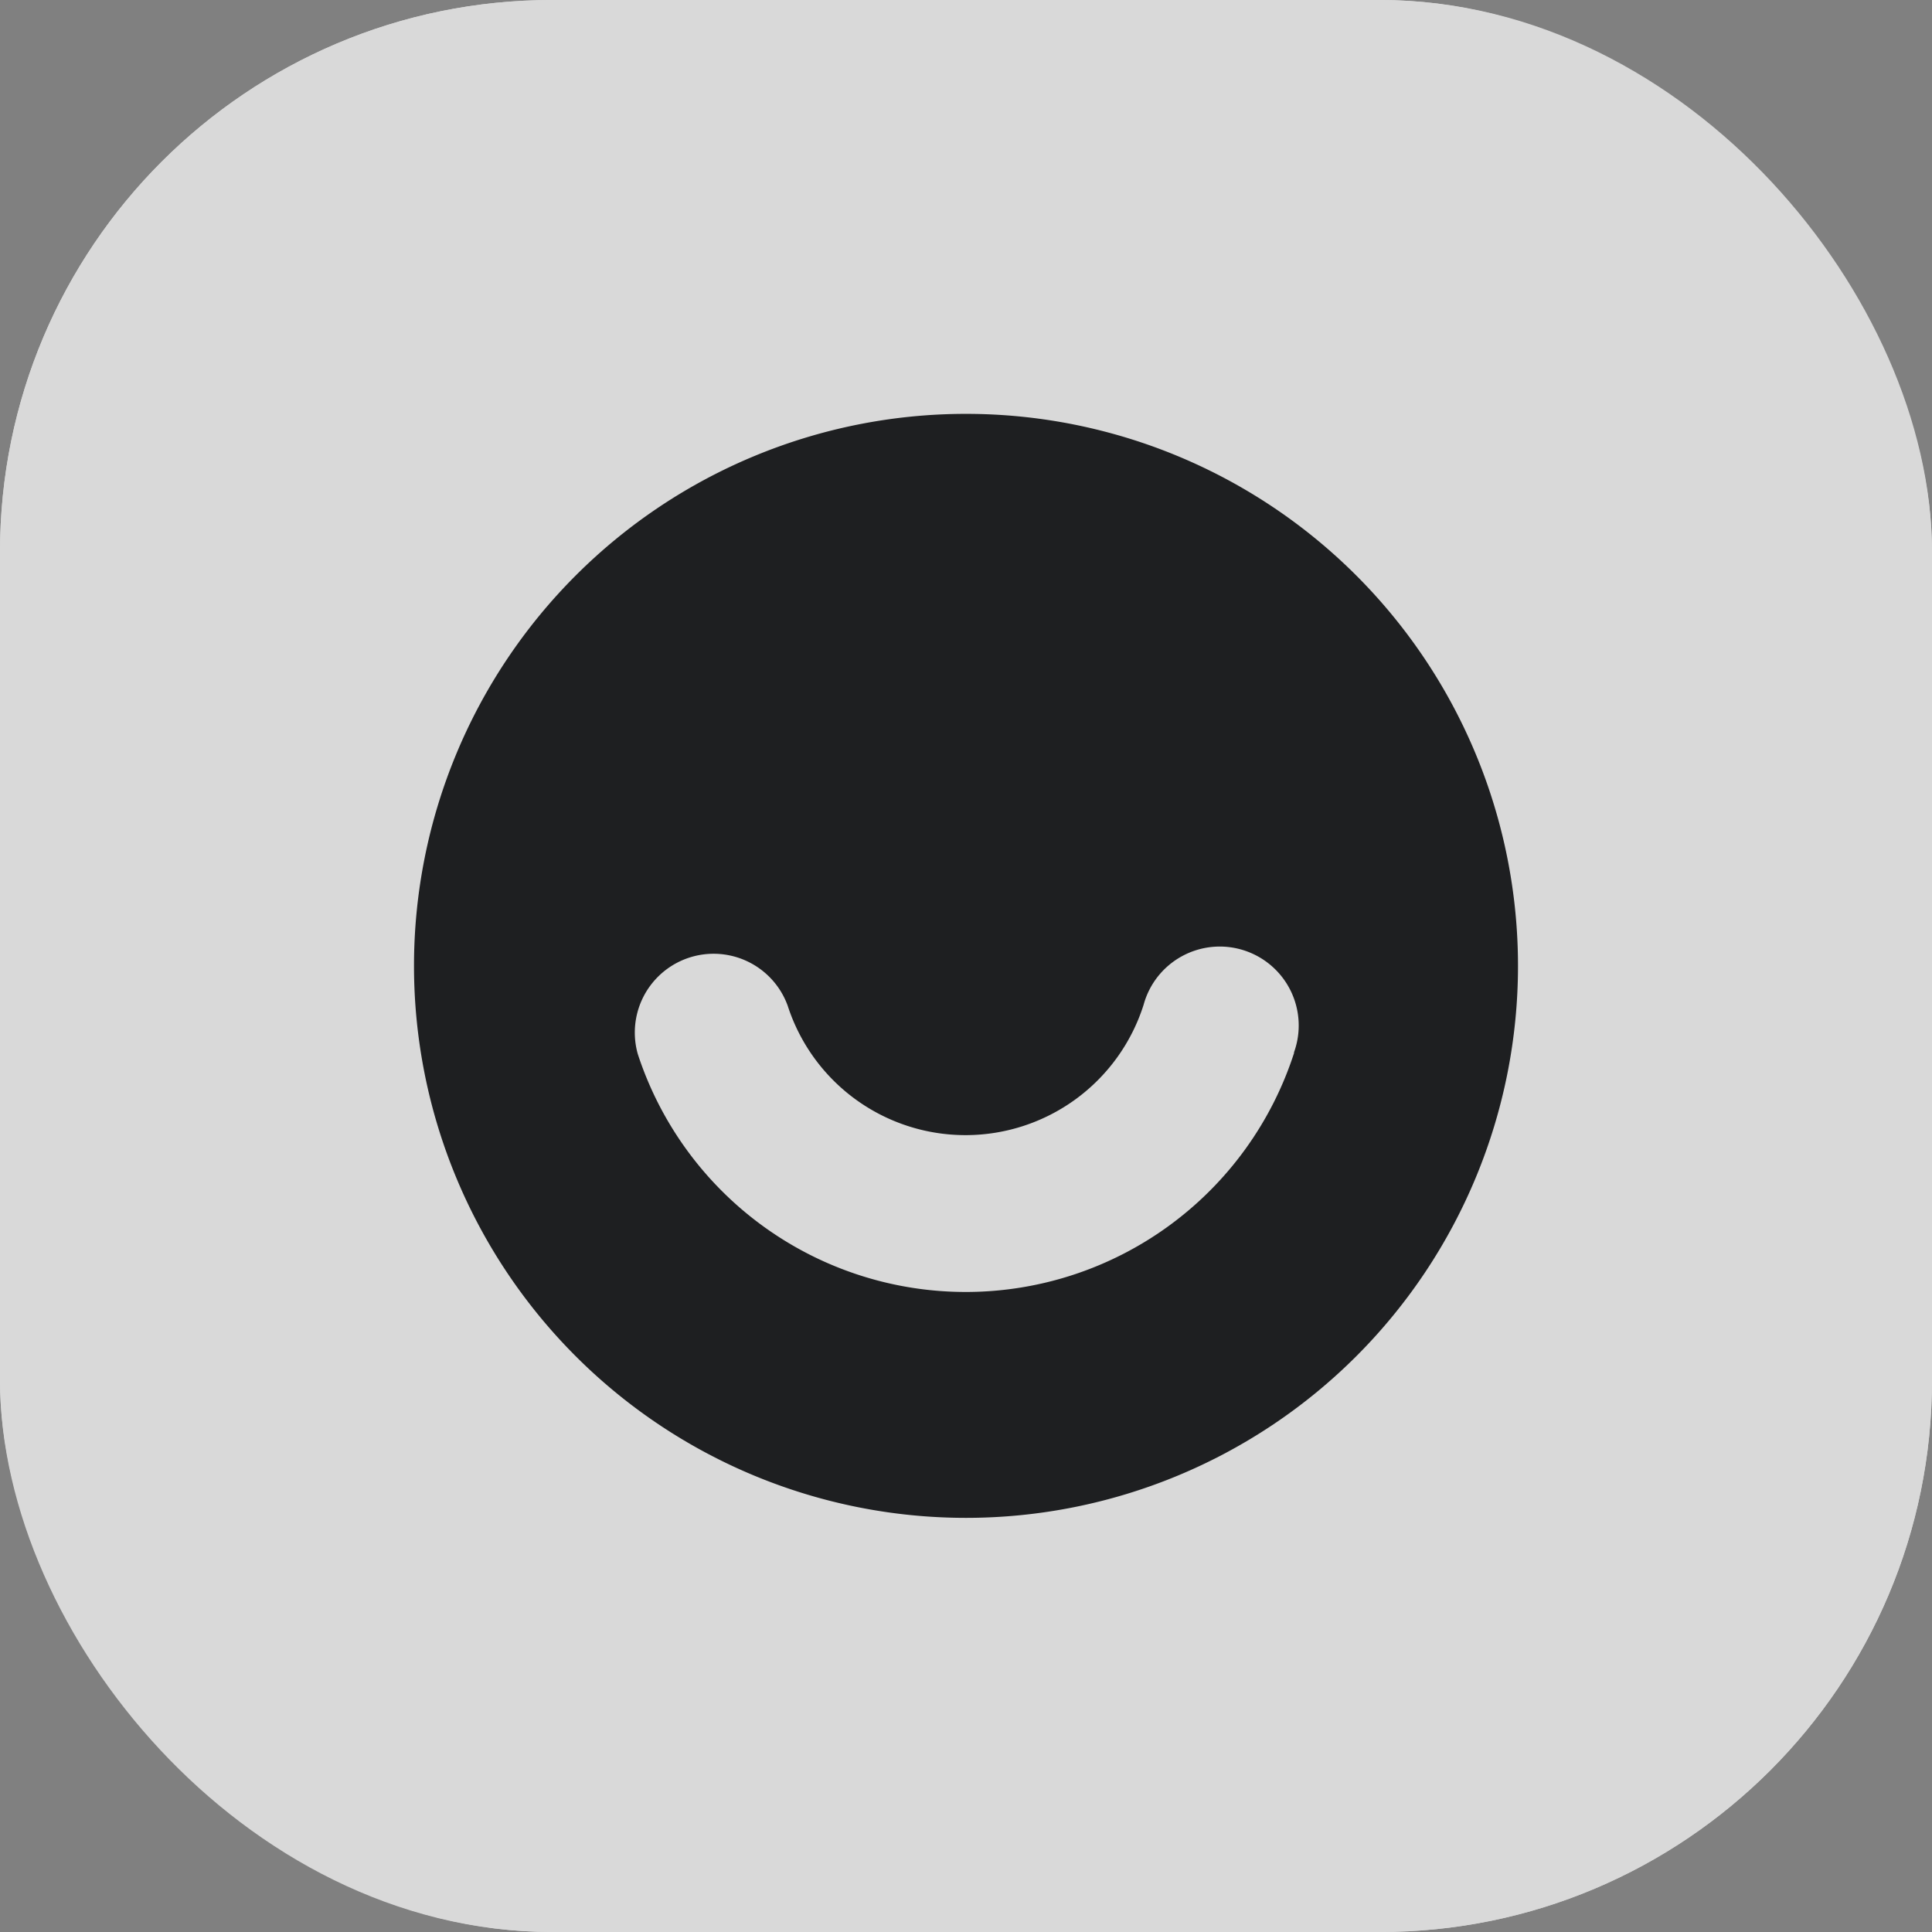
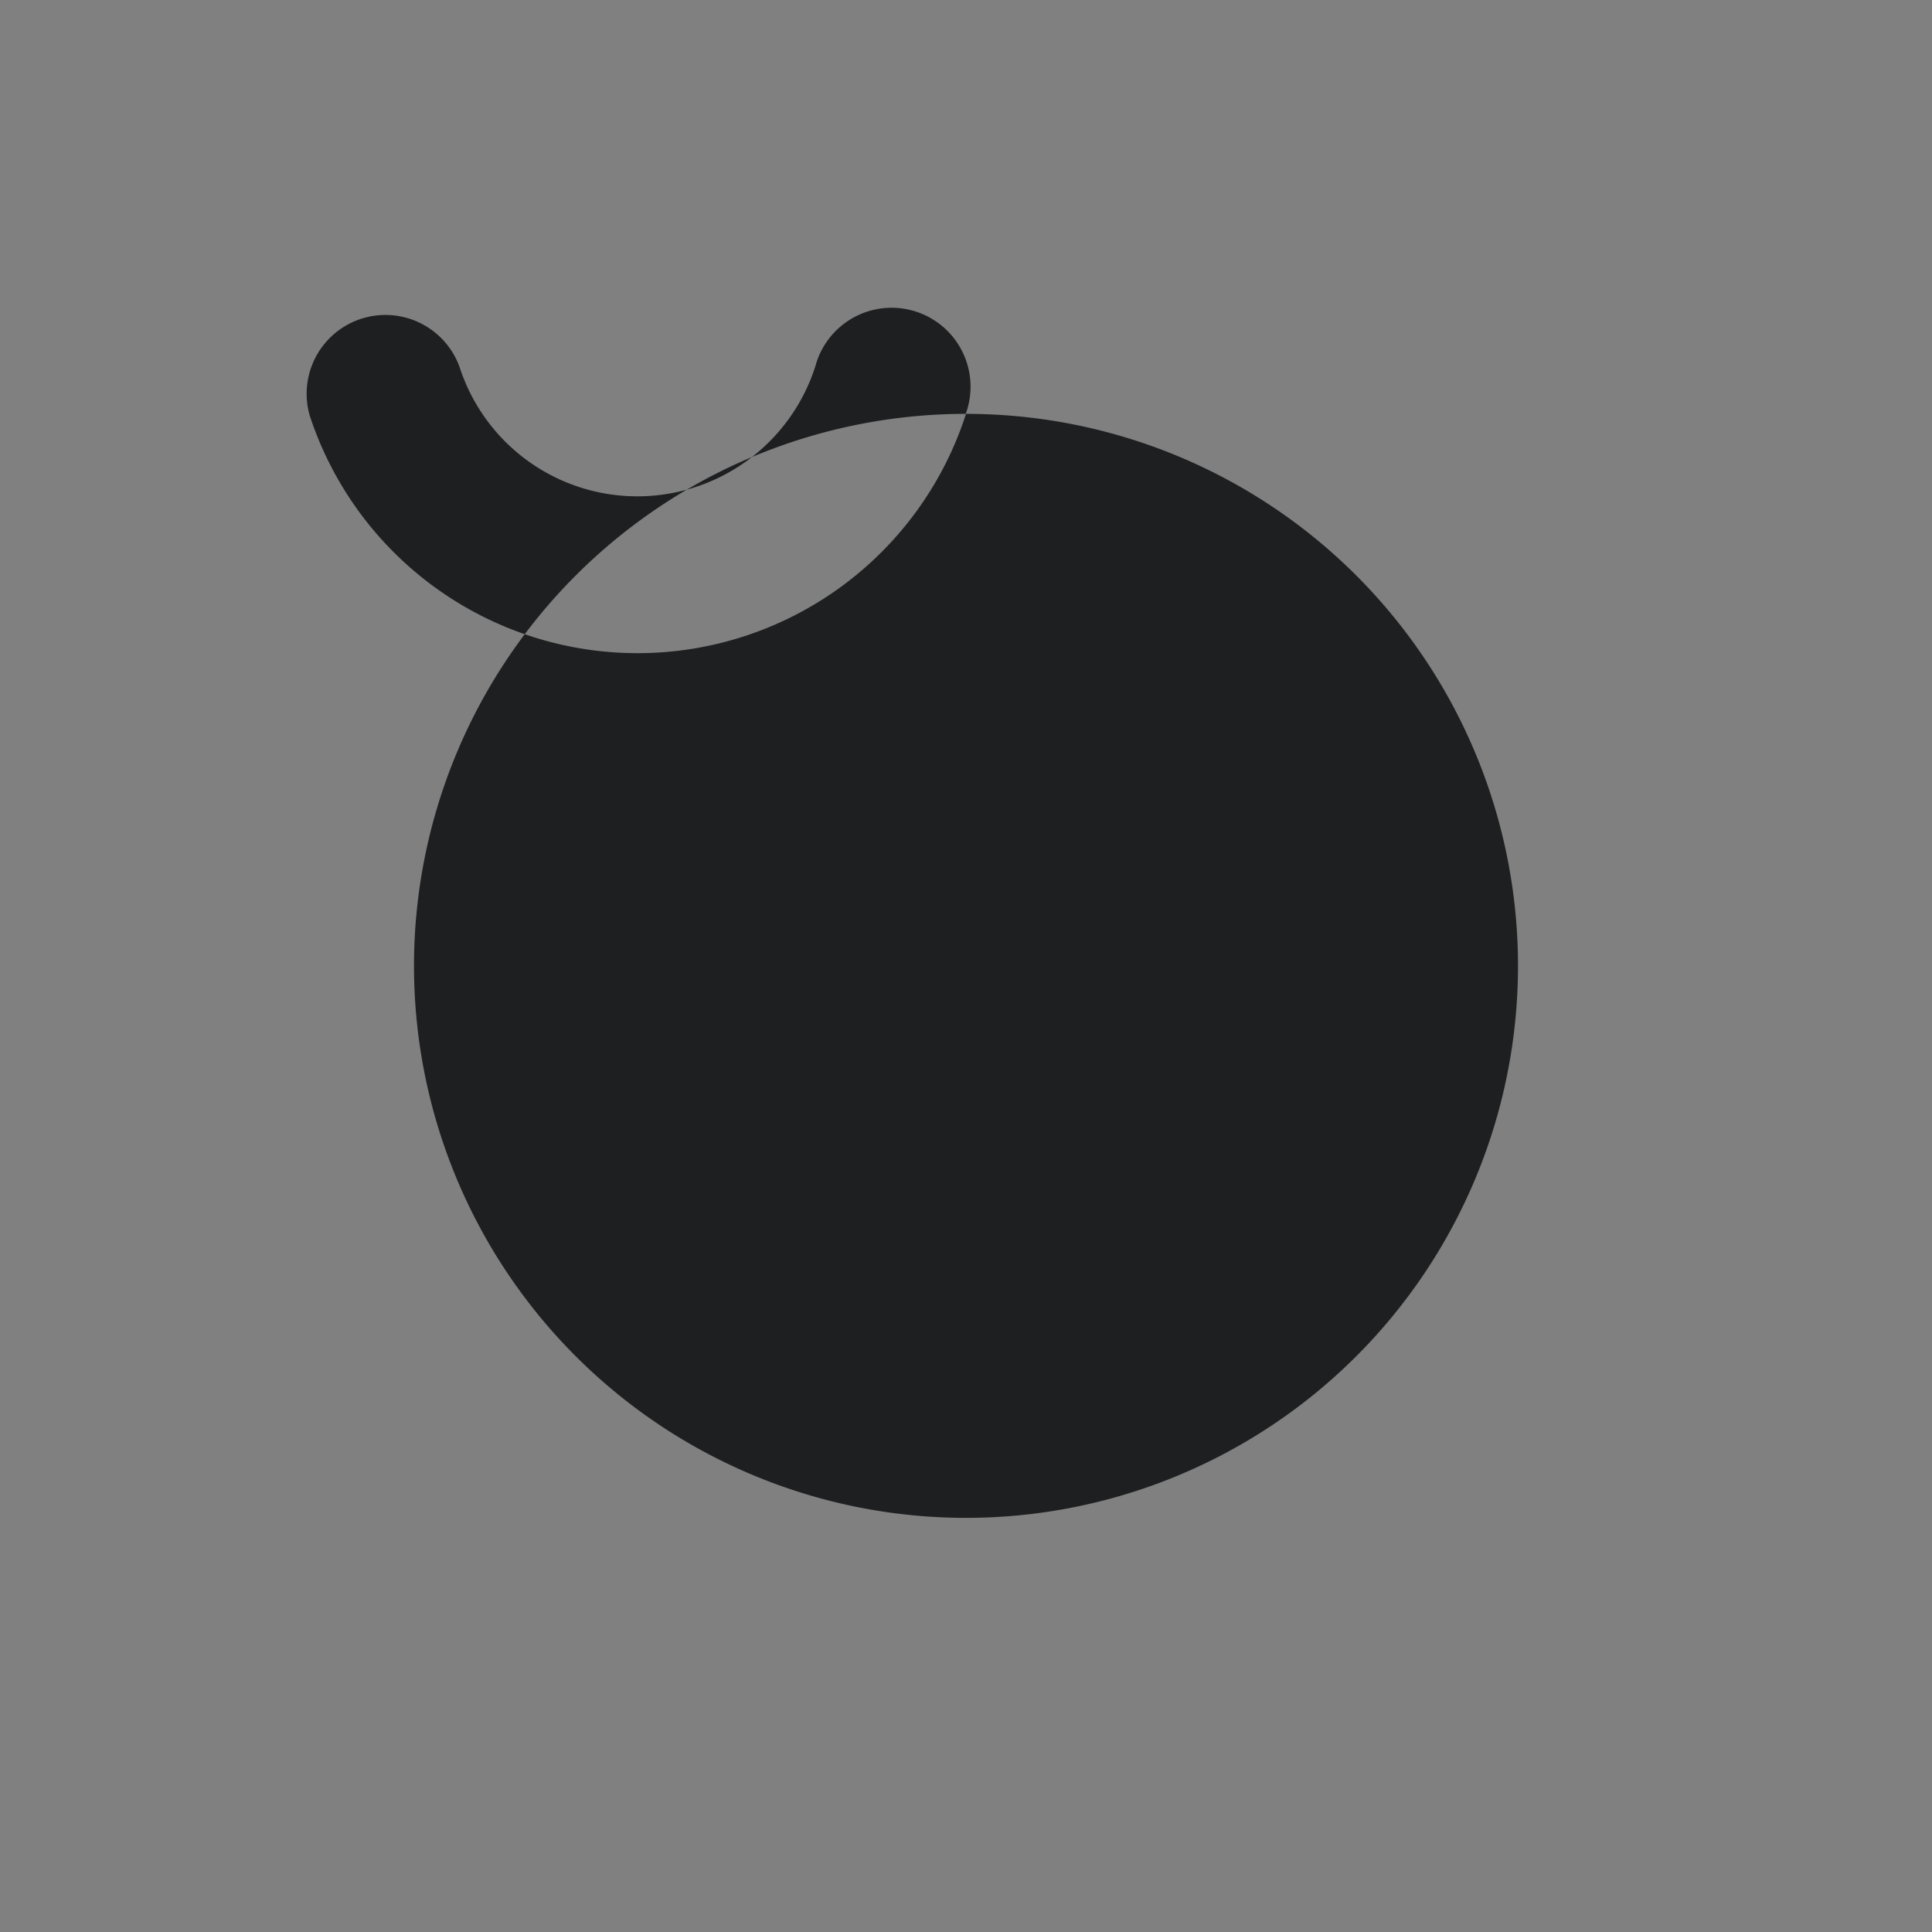
<svg xmlns="http://www.w3.org/2000/svg" width="14" height="14" viewBox="0 0 14 14">
  <rect x="0" y="0" width="14" height="14" fill="#808080" stroke="none" />
  <g id="ic-crm-dbc" transform="translate(-494 -1604)">
    <g id="Rectangle_4224" data-name="Rectangle 4224" transform="translate(494 1604)" fill="#fff" stroke="#fff" stroke-width="1" opacity="0.7">
-       <rect width="14" height="14" rx="4" stroke="none" />
-       <rect x="0.5" y="0.5" width="13" height="13" rx="3.5" fill="none" />
-     </g>
-     <path id="Emoji-1" d="M4,0A4,4,0,1,0,8,4,4,4,0,0,0,4,0ZM6.378,4.629h0a2.5,2.5,0,0,1-4.756.011.571.571,0,0,1,1.086-.351,1.354,1.354,0,0,0,2.579-.007.572.572,0,1,1,1.089.347Z" transform="translate(497 1606.999)" fill="#1e1f21" />
+       </g>
+     <path id="Emoji-1" d="M4,0A4,4,0,1,0,8,4,4,4,0,0,0,4,0Zh0a2.5,2.5,0,0,1-4.756.011.571.571,0,0,1,1.086-.351,1.354,1.354,0,0,0,2.579-.007.572.572,0,1,1,1.089.347Z" transform="translate(497 1606.999)" fill="#1e1f21" />
  </g>
</svg>